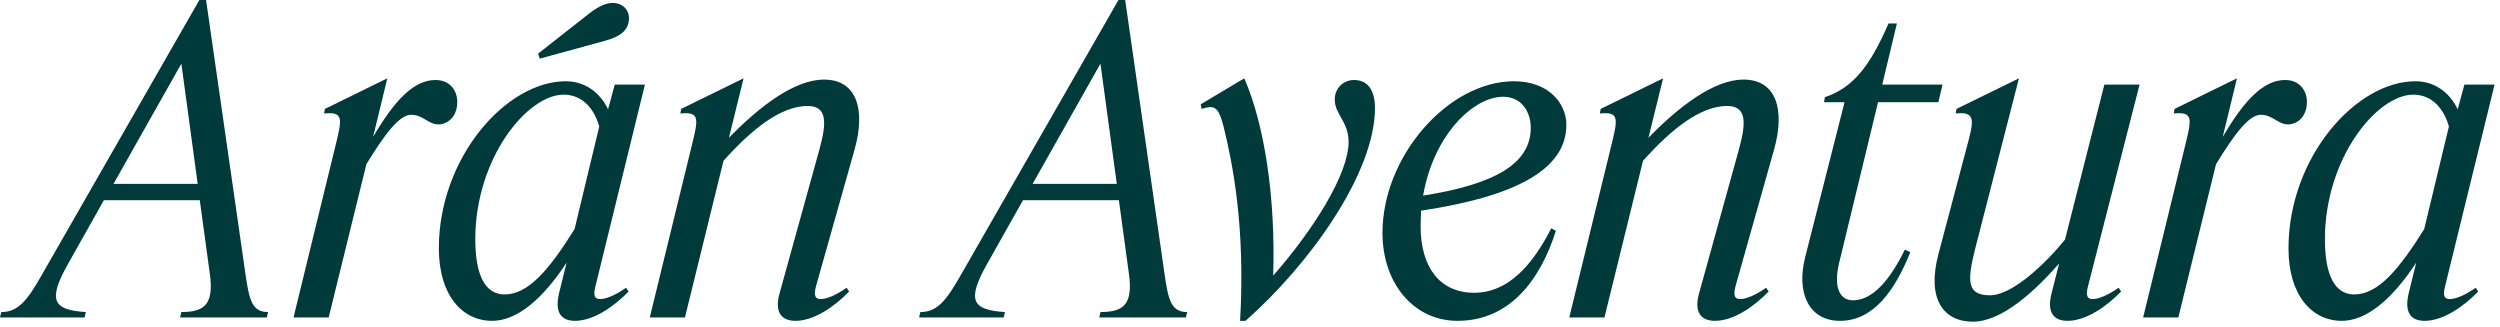
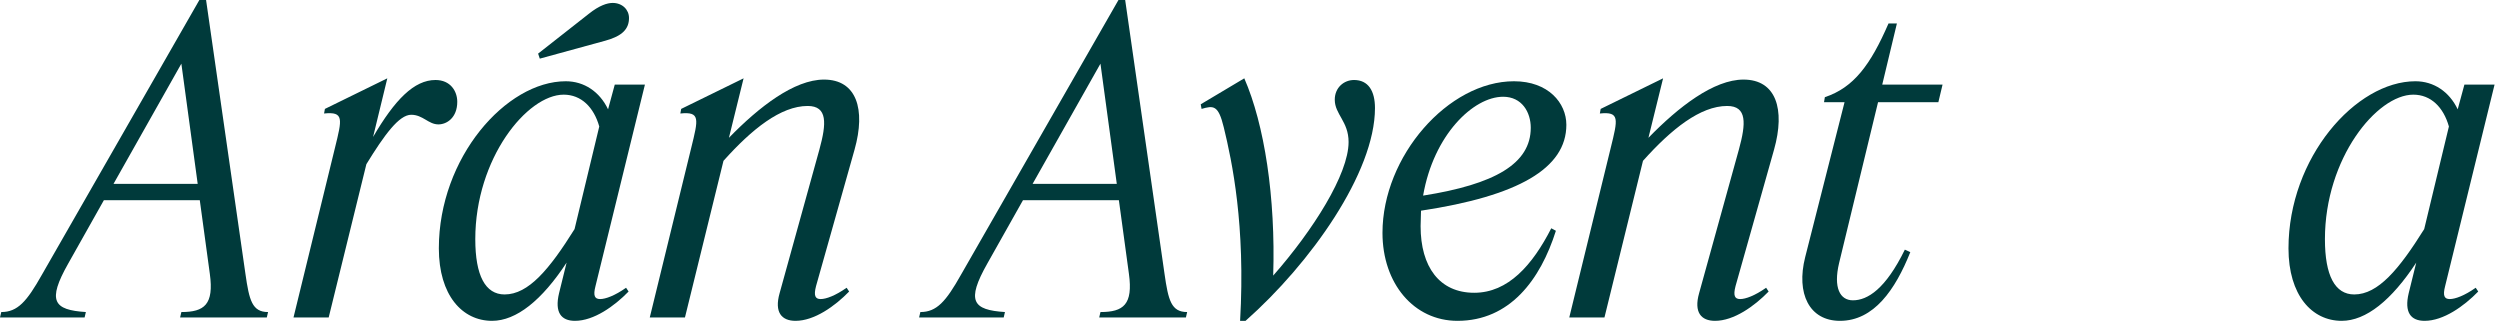
<svg xmlns="http://www.w3.org/2000/svg" width="382" height="50" viewBox="0 0 382 50" fill="none">
  <path d="M357.809 49.024C353.265 49.024 349.681 45.12 349.681 37.952C349.681 24.064 359.985 12.416 369.073 12.416C371.889 12.416 374.257 14.016 375.537 16.704L376.561 12.928H381.169L373.617 43.712C373.233 45.184 373.489 45.696 374.321 45.696C375.153 45.696 376.561 45.184 378.289 43.968L378.673 44.544C376.497 46.784 373.361 49.024 370.481 49.024C368.369 49.024 367.345 47.744 368.049 44.8L369.201 40.128C365.425 45.888 361.521 49.024 357.809 49.024ZM355.249 36.544C355.249 42.112 356.785 44.992 359.729 44.992C363.377 44.992 366.577 41.152 370.417 35.008L374.193 19.328C373.361 16.384 371.441 14.464 368.753 14.464C363.185 14.464 355.249 24.192 355.249 36.544Z" fill="#003A3B" />
-   <path d="M327.471 48.512L333.807 22.592C334.895 18.176 335.215 17.024 332.143 17.344L332.271 16.64L341.807 11.968L339.631 20.928C342.959 15.232 345.903 12.224 349.167 12.224C351.471 12.224 352.495 13.952 352.495 15.552C352.495 17.984 350.895 19.008 349.615 19.008C348.079 19.008 347.247 17.536 345.455 17.536C343.599 17.536 341.359 20.608 338.607 25.088L332.847 48.512H327.471Z" fill="#003A3B" />
-   <path d="M319.053 43.712C318.669 45.184 318.925 45.696 319.757 45.696C320.589 45.696 321.997 45.184 323.725 43.968L324.109 44.544C321.933 46.784 318.797 49.024 315.917 49.024C313.805 49.024 312.717 47.744 313.485 44.8L314.637 40.256C310.989 44.416 305.933 49.152 301.453 49.152C296.973 49.152 294.349 45.696 296.205 38.784L300.493 22.592C301.581 18.56 302.029 16.96 298.829 17.344L298.957 16.64L308.493 11.968L301.773 38.144C300.493 43.2 300.685 45.12 304.077 45.12C307.469 45.12 312.525 40.32 315.533 36.608L321.549 12.928H326.925L319.053 43.712Z" fill="#003A3B" />
  <path d="M291.894 38.528C289.59 44.288 286.326 49.024 281.142 49.024C276.47 49.024 274.422 44.864 275.83 39.296L281.846 15.616H278.71L278.838 14.848C283.254 13.376 285.814 9.92 288.566 3.584H289.846L287.606 12.928H296.822L296.182 15.616H286.966L281.014 40.192C280.118 43.968 281.142 45.888 283.126 45.888C285.366 45.888 288.118 44.16 291.062 38.144L291.894 38.528Z" fill="#003A3B" />
  <path d="M239.784 48.512L246.12 22.592C247.208 18.176 247.528 17.024 244.456 17.344L244.583 16.64L254.12 11.968L251.88 21.056C256.488 16.32 261.864 12.16 266.408 12.16C271.399 12.16 272.807 16.704 271.079 22.848L265.191 43.712C264.807 45.184 265.064 45.696 265.896 45.696C266.728 45.696 268.135 45.184 269.863 43.968L270.247 44.544C268.071 46.784 264.936 49.024 262.056 49.024C259.944 49.024 258.792 47.744 259.624 44.8L265.703 22.848C266.791 18.88 266.983 16.192 263.911 16.192C259.815 16.192 255.4 19.712 251.048 24.576L245.16 48.512H239.784Z" fill="#003A3B" />
  <path d="M222.7 49.024C216.044 49.024 211.243 43.328 211.243 35.584C211.243 23.872 221.292 12.416 231.34 12.416C236.588 12.416 239.34 15.744 239.34 19.072C239.34 25.728 231.98 29.952 217.132 32.192C217.132 32.96 217.068 33.792 217.068 34.56C217.068 40.768 219.948 44.736 225.26 44.736C230.444 44.736 234.156 40.512 237.036 34.88L237.74 35.264C235.372 42.752 230.7 49.024 222.7 49.024ZM229.676 14.784C225.132 14.784 219.052 20.608 217.452 29.888C228.396 28.16 233.9 25.024 233.9 19.52C233.9 17.152 232.556 14.784 229.676 14.784Z" fill="#003A3B" />
  <path d="M210.096 16.512C210.096 26.368 200.24 40.256 190.32 49.024H189.488C190.32 34.432 188.272 24.704 186.992 19.456C186.16 16 185.392 16.128 183.6 16.64L183.471 15.936L190.128 11.968C193.2 19.008 194.928 30.144 194.544 42.112C200.624 35.2 206.064 26.624 206.064 21.696C206.064 18.56 203.952 17.472 203.952 15.232C203.952 13.376 205.36 12.224 206.896 12.224C209.072 12.224 210.096 13.888 210.096 16.512Z" fill="#003A3B" />
  <path d="M153.557 47.68L153.366 48.512H140.438L140.63 47.68C143.126 47.68 144.533 46.08 146.837 41.984L170.902 0H171.926L177.941 41.856C178.517 45.888 178.966 47.68 181.398 47.68L181.206 48.512H167.958L168.15 47.68C171.67 47.68 173.141 46.528 172.501 41.856L170.965 30.592H156.31L150.87 40.256C147.606 46.016 148.629 47.36 153.557 47.68ZM157.781 28.096H170.646L168.15 9.728L157.781 28.096Z" fill="#003A3B" />
  <path d="M99.284 48.512L105.62 22.592C106.708 18.176 107.028 17.024 103.956 17.344L104.084 16.64L113.62 11.968L111.38 21.056C115.988 16.32 121.364 12.16 125.908 12.16C130.9 12.16 132.308 16.704 130.58 22.848L124.692 43.712C124.308 45.184 124.564 45.696 125.396 45.696C126.228 45.696 127.636 45.184 129.364 43.968L129.748 44.544C127.572 46.784 124.436 49.024 121.556 49.024C119.444 49.024 118.292 47.744 119.124 44.8L125.204 22.848C126.292 18.88 126.484 16.192 123.412 16.192C119.316 16.192 114.9 19.712 110.548 24.576L104.66 48.512H99.284Z" fill="#003A3B" />
  <path d="M89.968 2.112C91.568 0.832 92.784 0.448 93.616 0.448C95.088 0.448 96.112 1.472 96.112 2.752C96.112 4.416 95.088 5.504 92.528 6.208L82.48 8.96L82.224 8.192L89.968 2.112ZM75.184 49.024C70.64 49.024 67.056 45.12 67.056 37.952C67.056 24.064 77.36 12.416 86.448 12.416C89.264 12.416 91.632 14.016 92.912 16.704L93.936 12.928H98.544L90.992 43.712C90.608 45.184 90.864 45.696 91.696 45.696C92.528 45.696 93.936 45.184 95.664 43.968L96.048 44.544C93.872 46.784 90.736 49.024 87.856 49.024C85.744 49.024 84.72 47.744 85.424 44.8L86.576 40.128C82.8 45.888 78.896 49.024 75.184 49.024ZM72.624 36.544C72.624 42.112 74.16 44.992 77.104 44.992C80.752 44.992 83.952 41.152 87.792 35.008L91.568 19.328C90.736 16.384 88.816 14.464 86.128 14.464C80.56 14.464 72.624 24.192 72.624 36.544Z" fill="#003A3B" />
  <path d="M44.846 48.512L51.182 22.592C52.27 18.176 52.59 17.024 49.518 17.344L49.646 16.64L59.182 11.968L57.006 20.928C60.334 15.232 63.278 12.224 66.542 12.224C68.846 12.224 69.87 13.952 69.87 15.552C69.87 17.984 68.27 19.008 66.99 19.008C65.454 19.008 64.622 17.536 62.83 17.536C60.974 17.536 58.734 20.608 55.982 25.088L50.222 48.512H44.846Z" fill="#003A3B" />
  <path d="M13.12 47.68L12.928 48.512H0L0.192 47.68C2.688 47.68 4.096 46.08 6.4 41.984L30.464 0H31.488L37.504 41.856C38.08 45.888 38.528 47.68 40.96 47.68L40.768 48.512H27.52L27.712 47.68C31.232 47.68 32.704 46.528 32.064 41.856L30.528 30.592H15.872L10.432 40.256C7.168 46.016 8.192 47.36 13.12 47.68ZM17.344 28.096H30.208L27.712 9.728L17.344 28.096Z" fill="#003A3B" />
</svg>